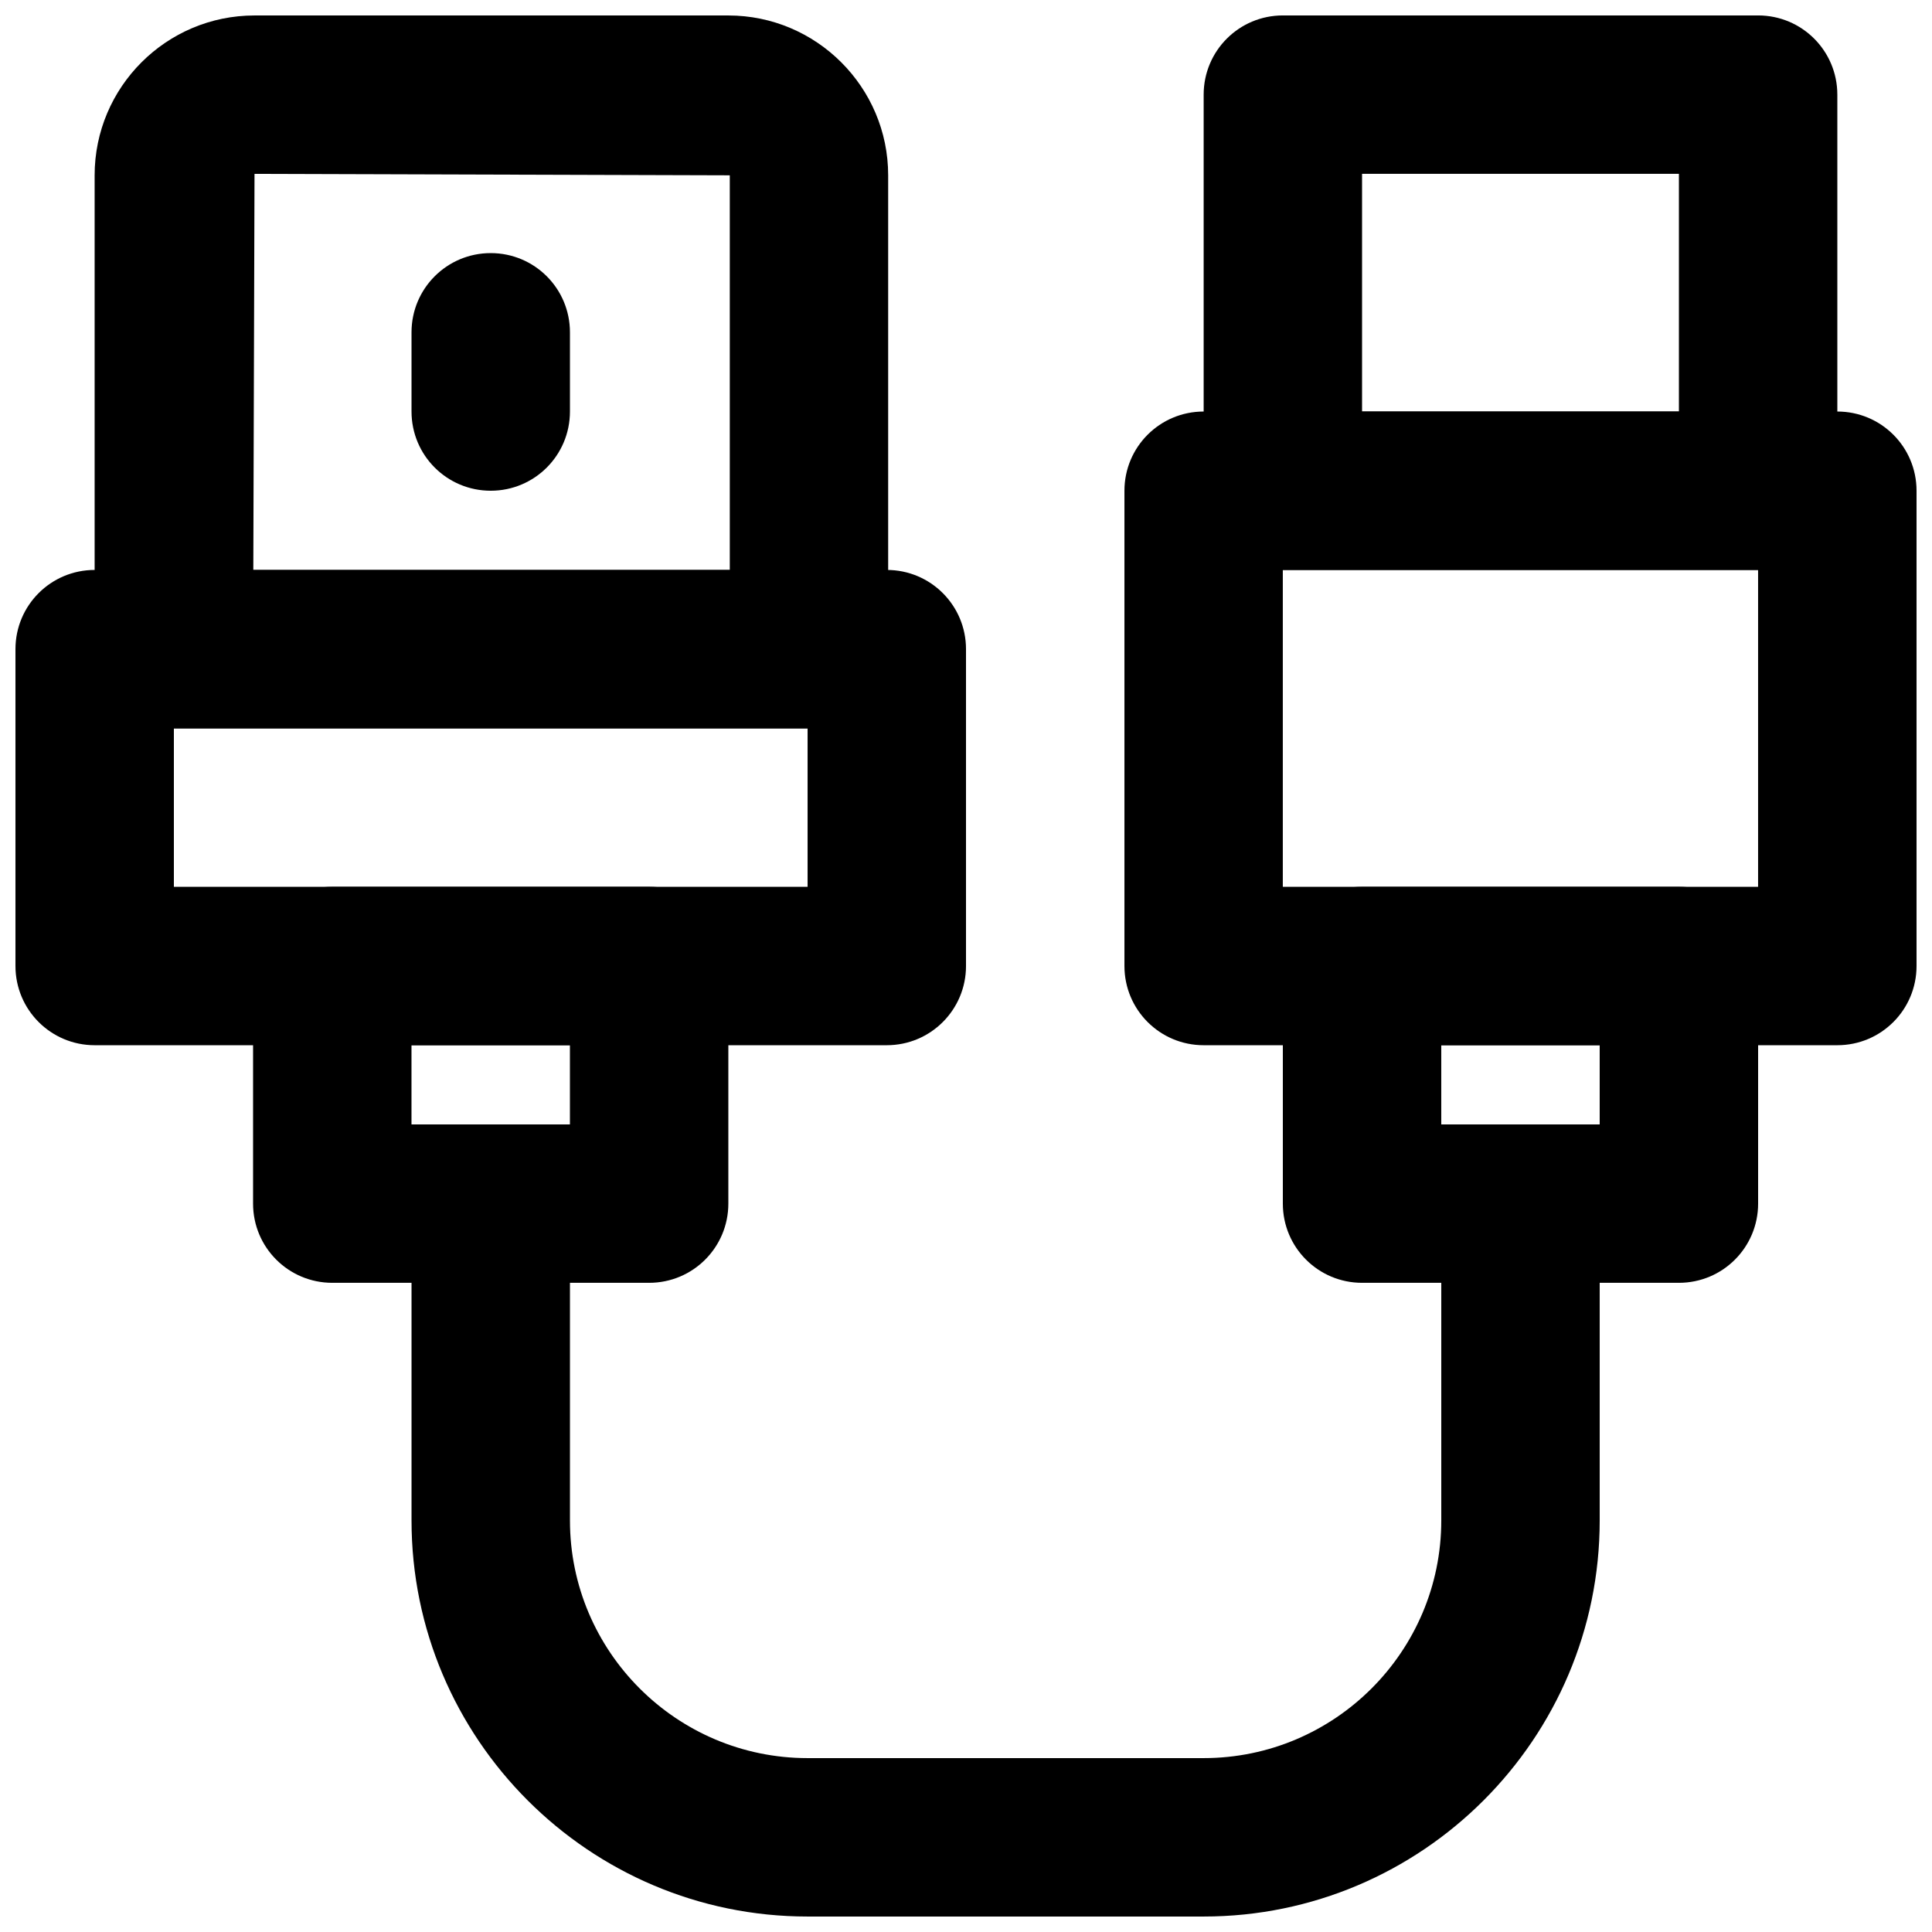
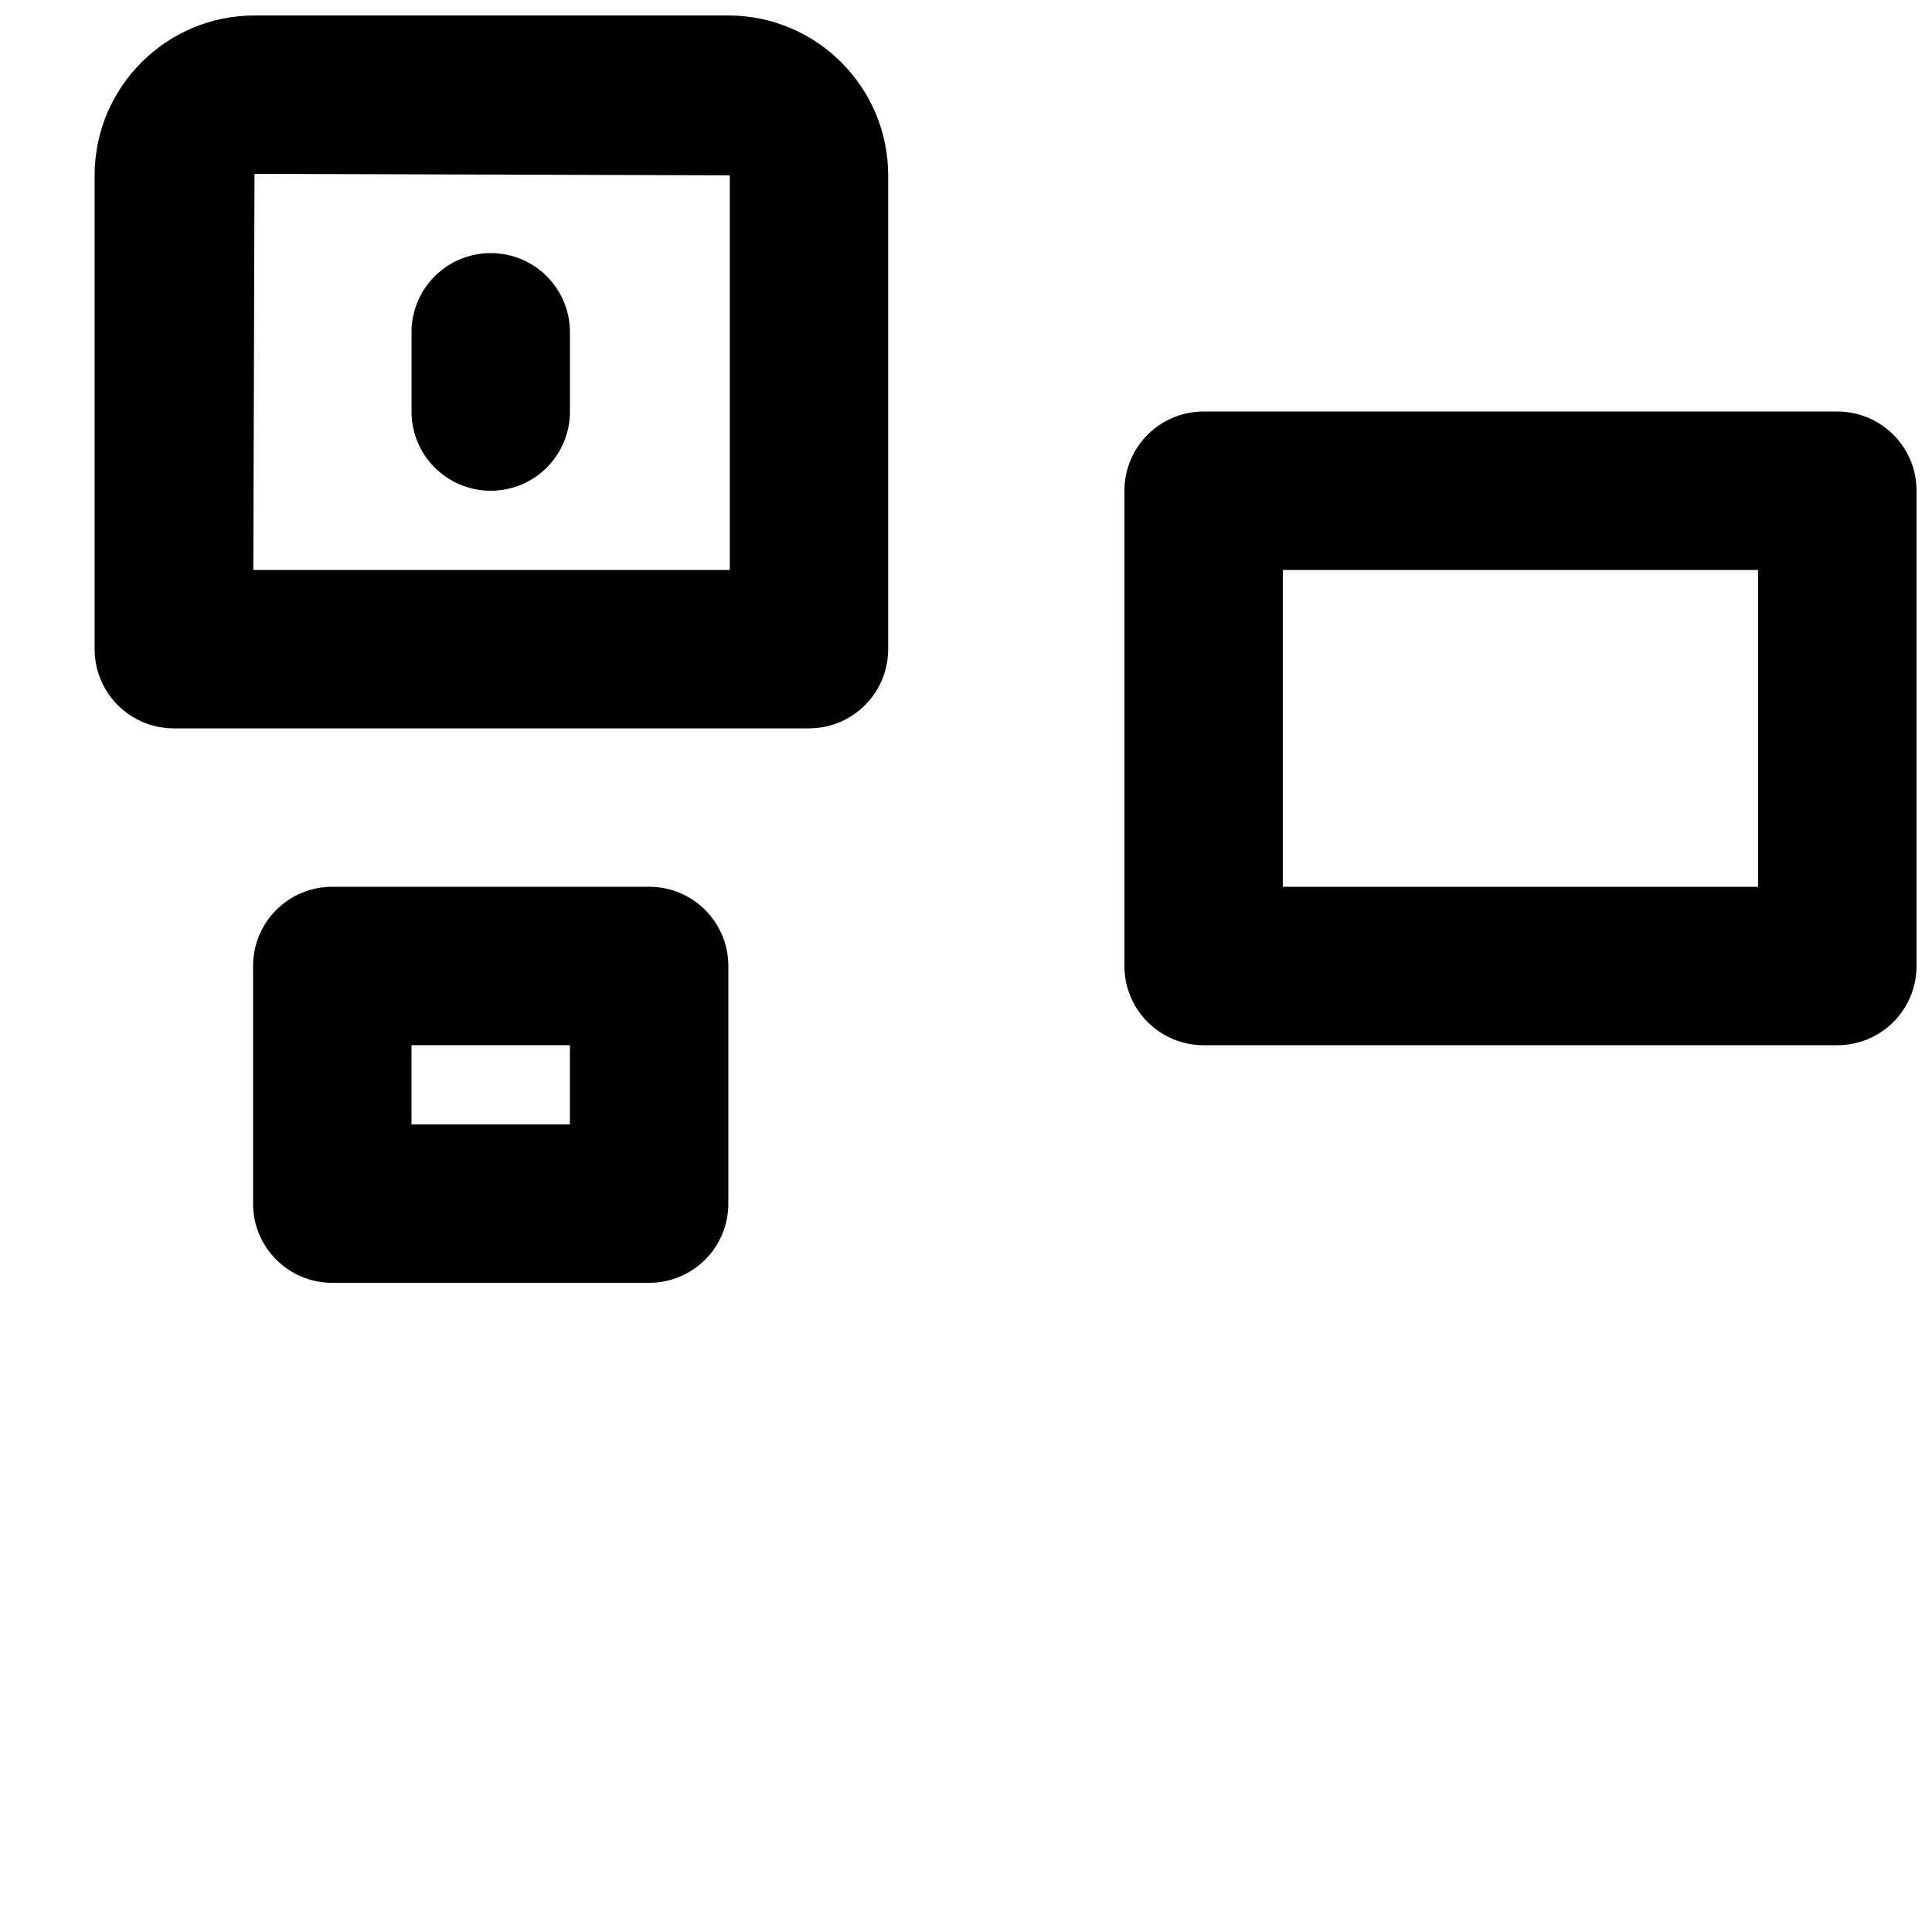
<svg xmlns="http://www.w3.org/2000/svg" width="800px" height="800px" version="1.1" viewBox="144 144 512 512">
  <defs>
    <clipPath id="e">
-       <path d="m148.09 295h251.91v126h-251.91z" />
-     </clipPath>
+       </clipPath>
    <clipPath id="d">
      <path d="m169 148.09h211v189.91h-211z" />
    </clipPath>
    <clipPath id="c">
      <path d="m441 253h210.9v168h-210.9z" />
    </clipPath>
    <clipPath id="b">
      <path d="m462 148.09h169v147.91h-169z" />
    </clipPath>
    <clipPath id="a">
      <path d="m253 441h315v210.9h-315z" />
    </clipPath>
  </defs>
  <g clip-path="url(#e)">
    <path d="m190.08 379.01h167.94v-41.984h-167.94zm188.93 41.984h-209.92c-11.609 0-20.992-9.387-20.992-20.992v-83.969c0-11.609 9.383-20.992 20.992-20.992h209.92c11.605 0 20.992 9.383 20.992 20.992v83.969c0 11.605-9.387 20.992-20.992 20.992z" fill-rule="evenodd" />
  </g>
  <g clip-path="url(#d)">
    <path d="m211.13 295.04h126.27v-104.58l-125.95-0.379zm147.26 41.984h-168.32c-11.605 0-20.992-9.383-20.992-20.992v-125.57c0-23.367 19-42.363 42.363-42.363h125.57c23.344 0 42.363 18.996 42.363 42.363v125.57c0 11.609-9.406 20.992-20.992 20.992z" fill-rule="evenodd" />
  </g>
  <path d="m253.05 441.98h41.984v-20.992h-41.984zm62.977 41.98h-83.969c-11.609 0-20.992-9.383-20.992-20.988v-62.977c0-11.609 9.383-20.992 20.992-20.992h83.969c11.609 0 20.992 9.383 20.992 20.992v62.977c0 11.605-9.383 20.988-20.992 20.988z" fill-rule="evenodd" />
  <g clip-path="url(#c)">
    <path d="m483.96 379.01h125.95v-83.969h-125.95zm146.95 41.984h-167.93c-11.609 0-20.992-9.387-20.992-20.992v-125.95c0-11.609 9.383-20.992 20.992-20.992h167.93c11.609 0 20.992 9.383 20.992 20.992v125.95c0 11.605-9.383 20.992-20.992 20.992z" fill-rule="evenodd" />
  </g>
  <g clip-path="url(#b)">
-     <path d="m504.96 253.05h83.969v-62.977h-83.969zm104.96 41.984h-125.95c-11.605 0-20.988-9.383-20.988-20.992v-104.96c0-11.609 9.383-20.992 20.988-20.992h125.95c11.609 0 20.992 9.383 20.992 20.992v104.96c0 11.609-9.383 20.992-20.992 20.992z" fill-rule="evenodd" />
-   </g>
-   <path d="m525.95 441.98h41.984v-20.992h-41.984zm62.977 41.98h-83.969c-11.605 0-20.992-9.383-20.992-20.988v-62.977c0-11.609 9.387-20.992 20.992-20.992h83.969c11.609 0 20.992 9.383 20.992 20.992v62.977c0 11.605-9.383 20.988-20.992 20.988z" fill-rule="evenodd" />
+     </g>
  <g clip-path="url(#a)">
-     <path d="m462.98 651.9h-104.96c-57.875 0-104.96-47.086-104.96-104.96v-83.965c0-11.609 9.383-20.992 20.992-20.992s20.992 9.383 20.992 20.992v83.965c0 34.723 28.254 62.977 62.977 62.977h104.96c34.719 0 62.973-28.254 62.973-62.977v-83.965c0-11.609 9.387-20.992 20.992-20.992 11.609 0 20.992 9.383 20.992 20.992v83.965c0 57.875-47.082 104.96-104.96 104.96" fill-rule="evenodd" />
-   </g>
+     </g>
  <path d="m274.05 274.05c-11.609 0-20.992-9.383-20.992-20.992v-20.992c0-11.609 9.383-20.992 20.992-20.992s20.992 9.383 20.992 20.992v20.992c0 11.609-9.383 20.992-20.992 20.992" fill-rule="evenodd" />
</svg>